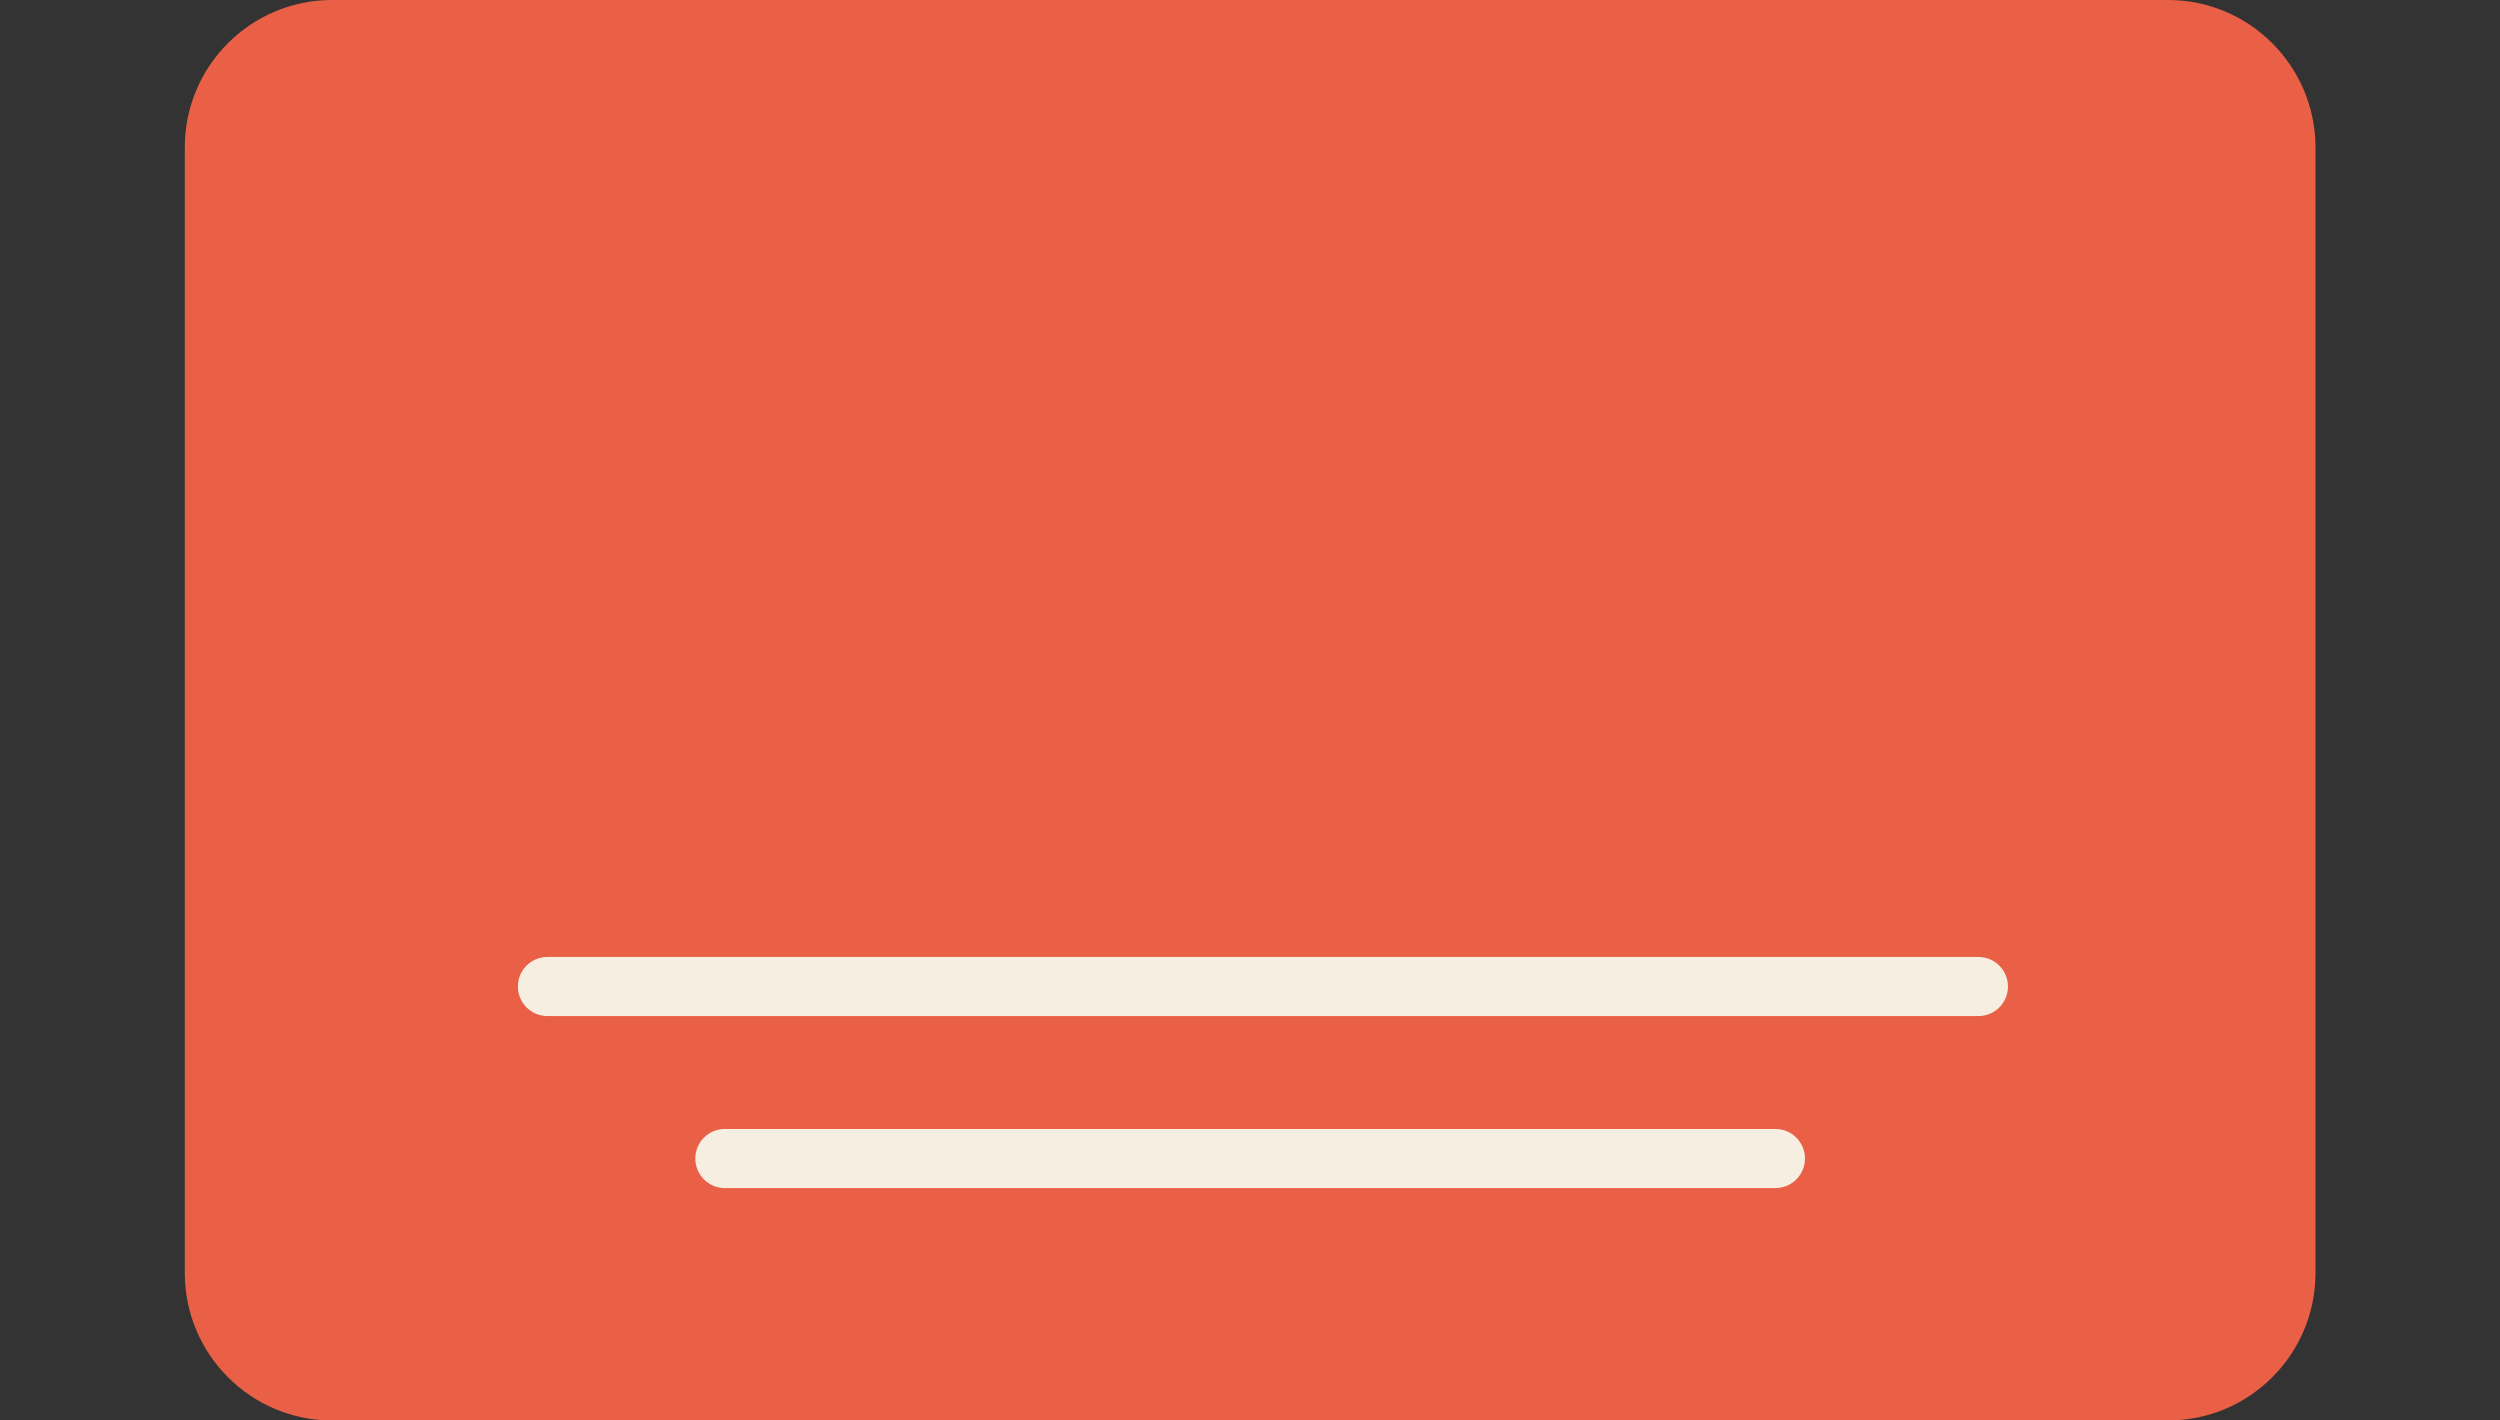
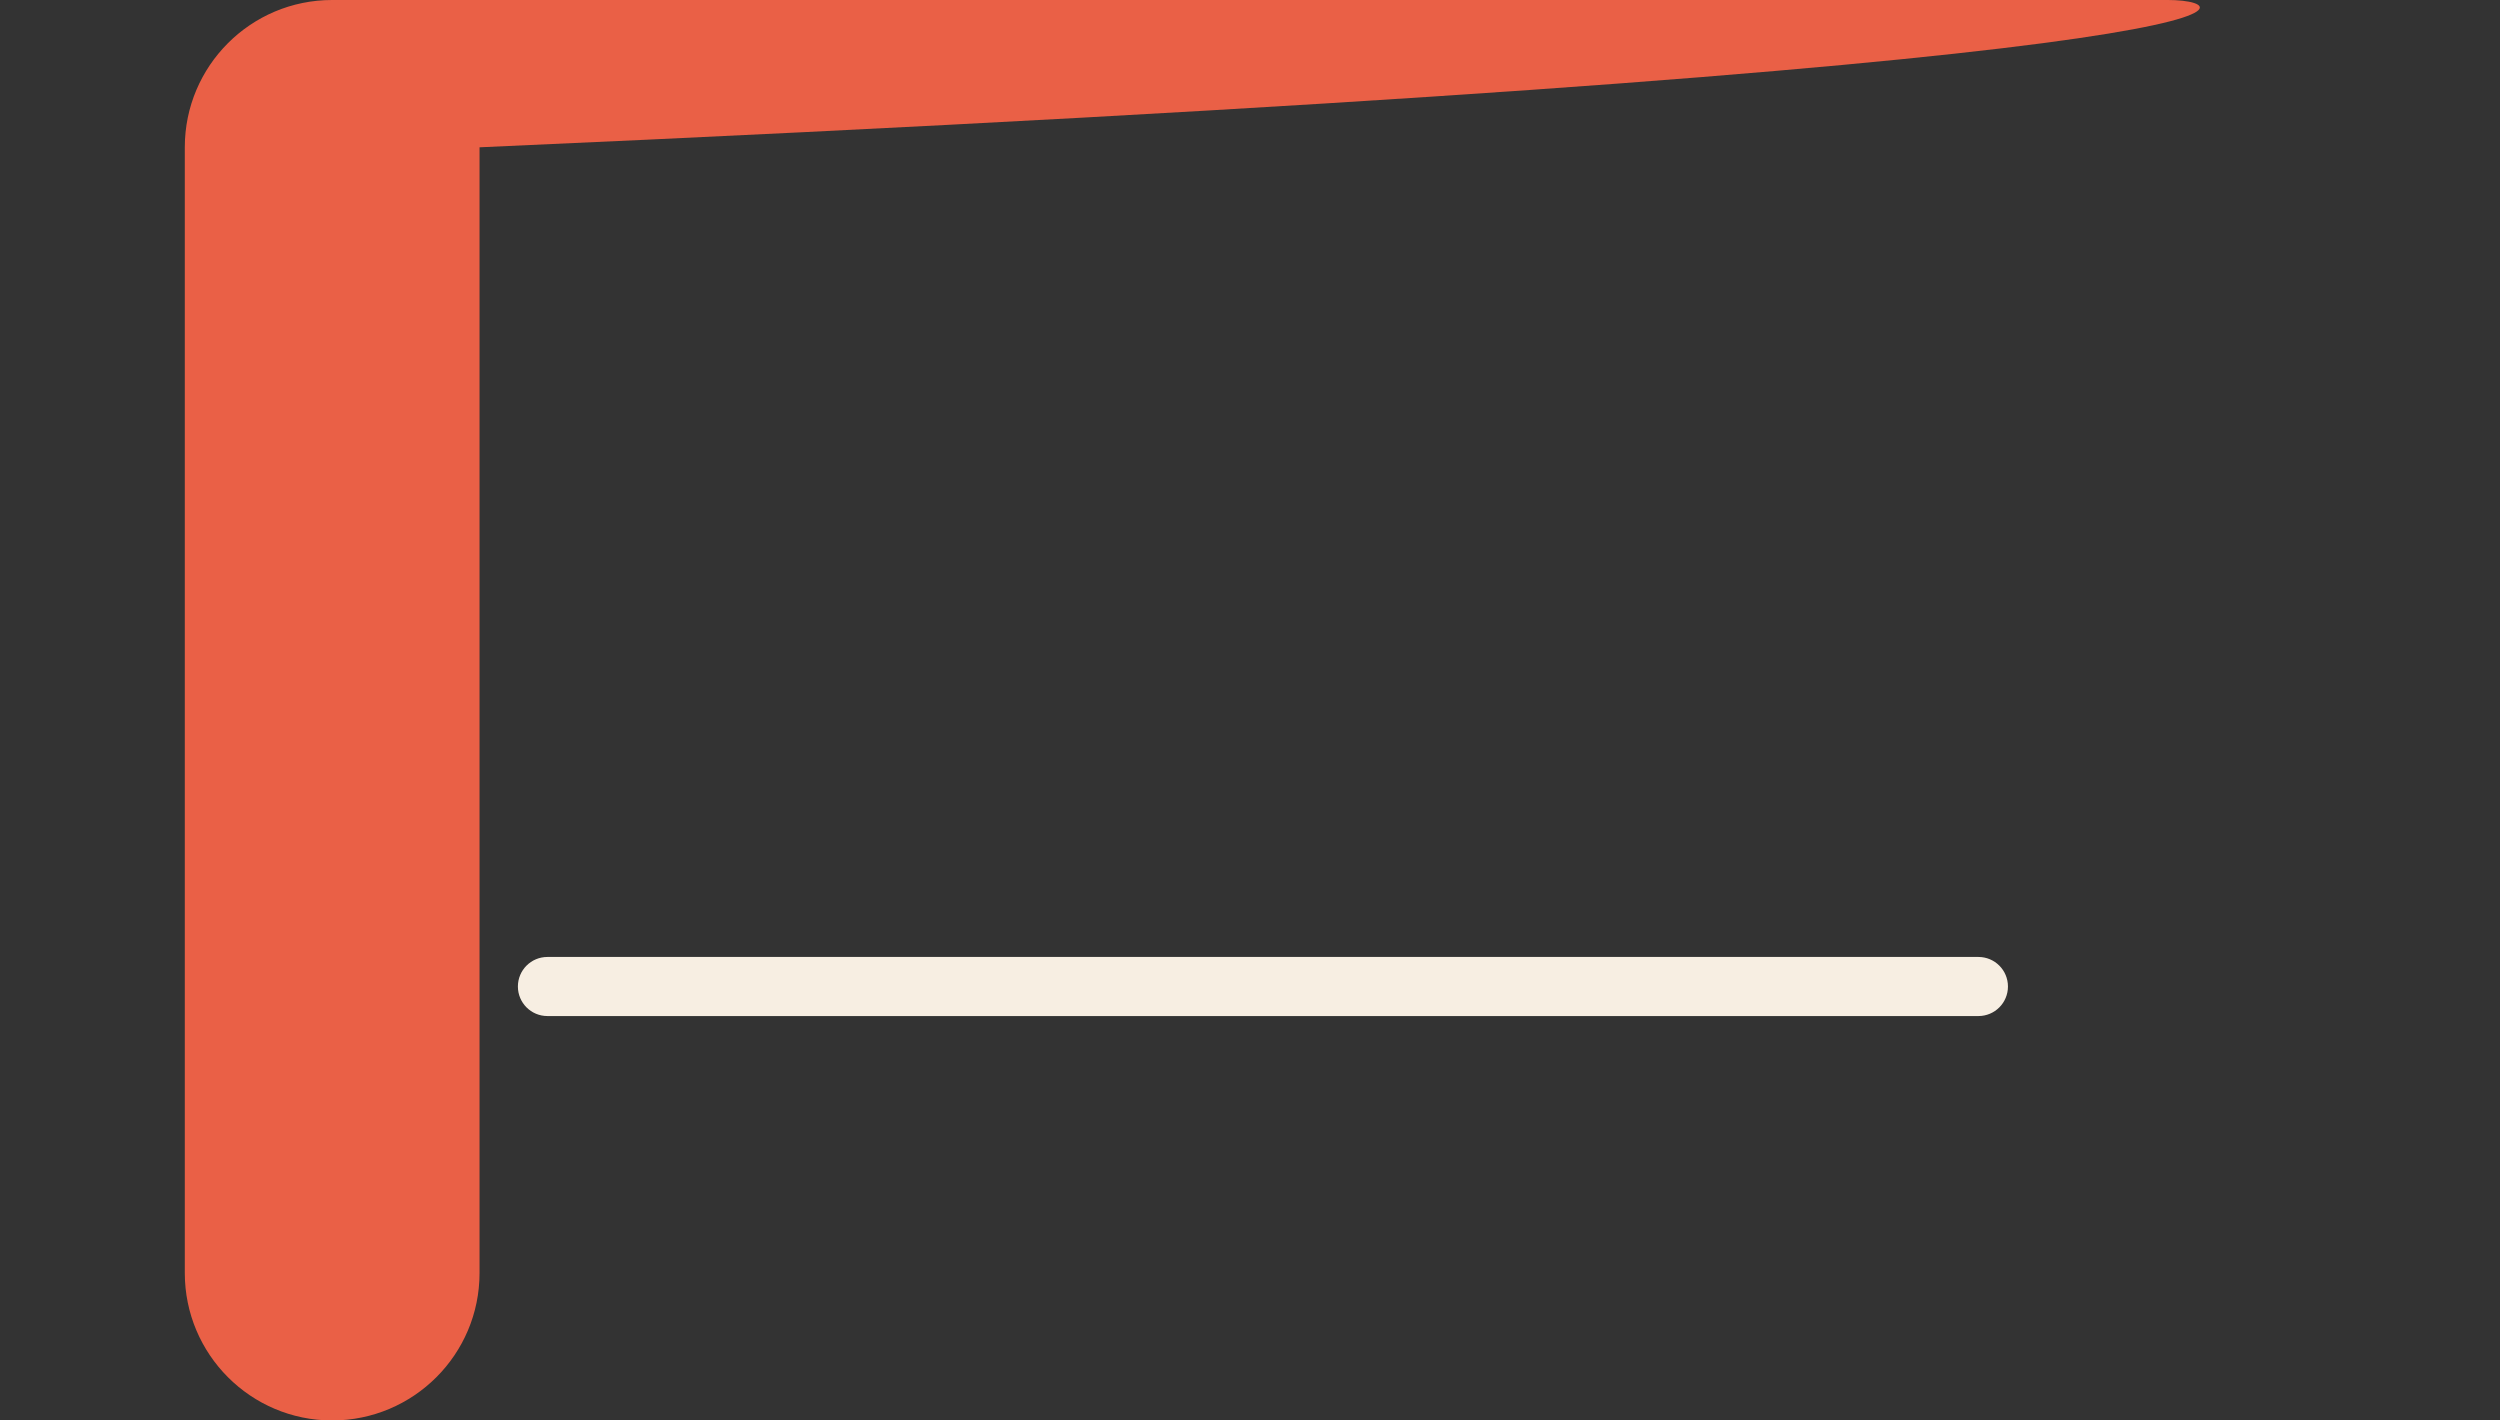
<svg xmlns="http://www.w3.org/2000/svg" viewBox="0 0 176 100">
  <rect x="0" y="0" width="176" height="100" fill="#333333" stroke="none" />
  <defs>
    <style>.cls-1{fill:none;}.cls-2{fill:#f7eee2;}.cls-3{fill:#ea6046;}</style>
  </defs>
  <g id="expanded">
-     <path class="cls-3" d="M23.38,0c-5.72,0-10.37,4.64-10.37,10.37v79.25c0,5.72,4.64,10.38,10.37,10.38h129.25c5.72,0,10.38-4.64,10.38-10.38V10.37C163,4.65,158.36,0,152.62,0H23.38Z" />
+     <path class="cls-3" d="M23.38,0c-5.72,0-10.37,4.64-10.37,10.37v79.25c0,5.72,4.64,10.38,10.37,10.38c5.72,0,10.38-4.64,10.38-10.38V10.37C163,4.65,158.36,0,152.62,0H23.38Z" />
    <path class="cls-2" d="M139.28,71.53H38.54c-1.15,0-2.08-.93-2.08-2.08s.93-2.08,2.08-2.08h100.74c1.15,0,2.08.93,2.08,2.08s-.93,2.08-2.08,2.08Z" />
-     <path class="cls-2" d="M124.99,83.64H51.03c-1.15,0-2.08-.93-2.08-2.08s.93-2.08,2.08-2.08h73.96c1.15,0,2.08.93,2.08,2.08s-.93,2.08-2.08,2.08Z" />
  </g>
  <g id="svg">
-     <rect class="cls-1" x="0" width="176" height="100" />
-   </g>
+     </g>
</svg>